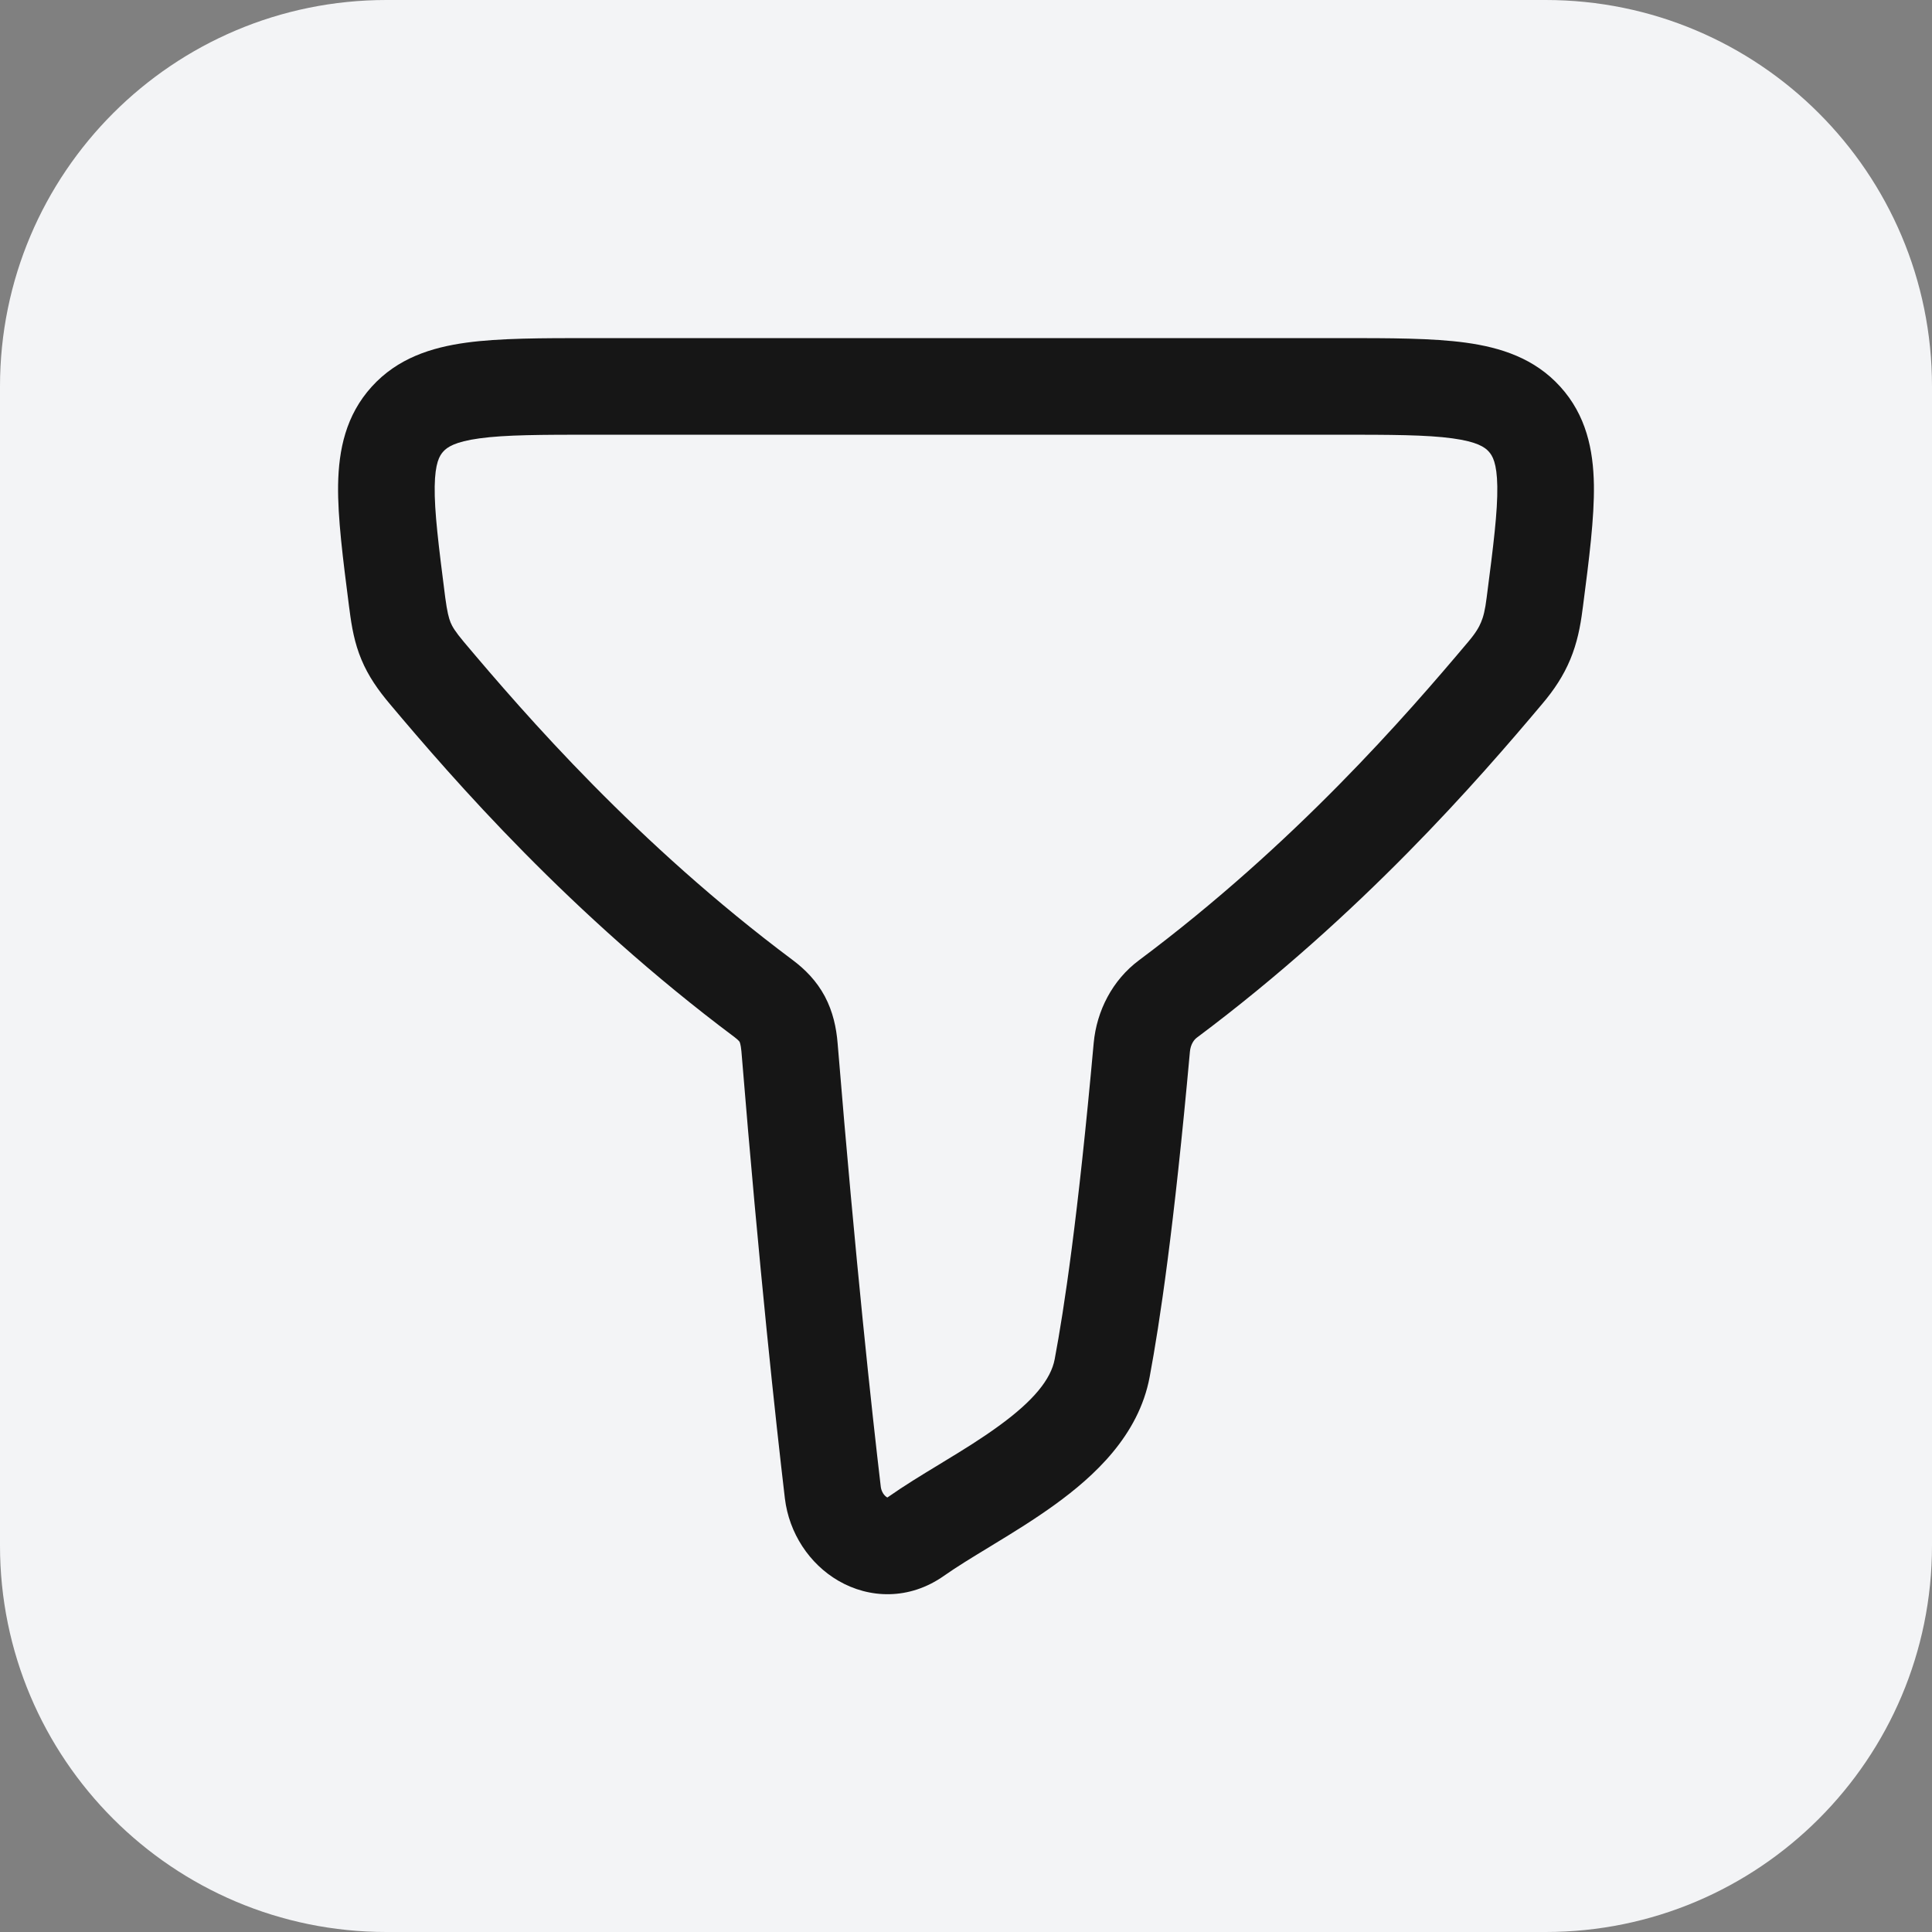
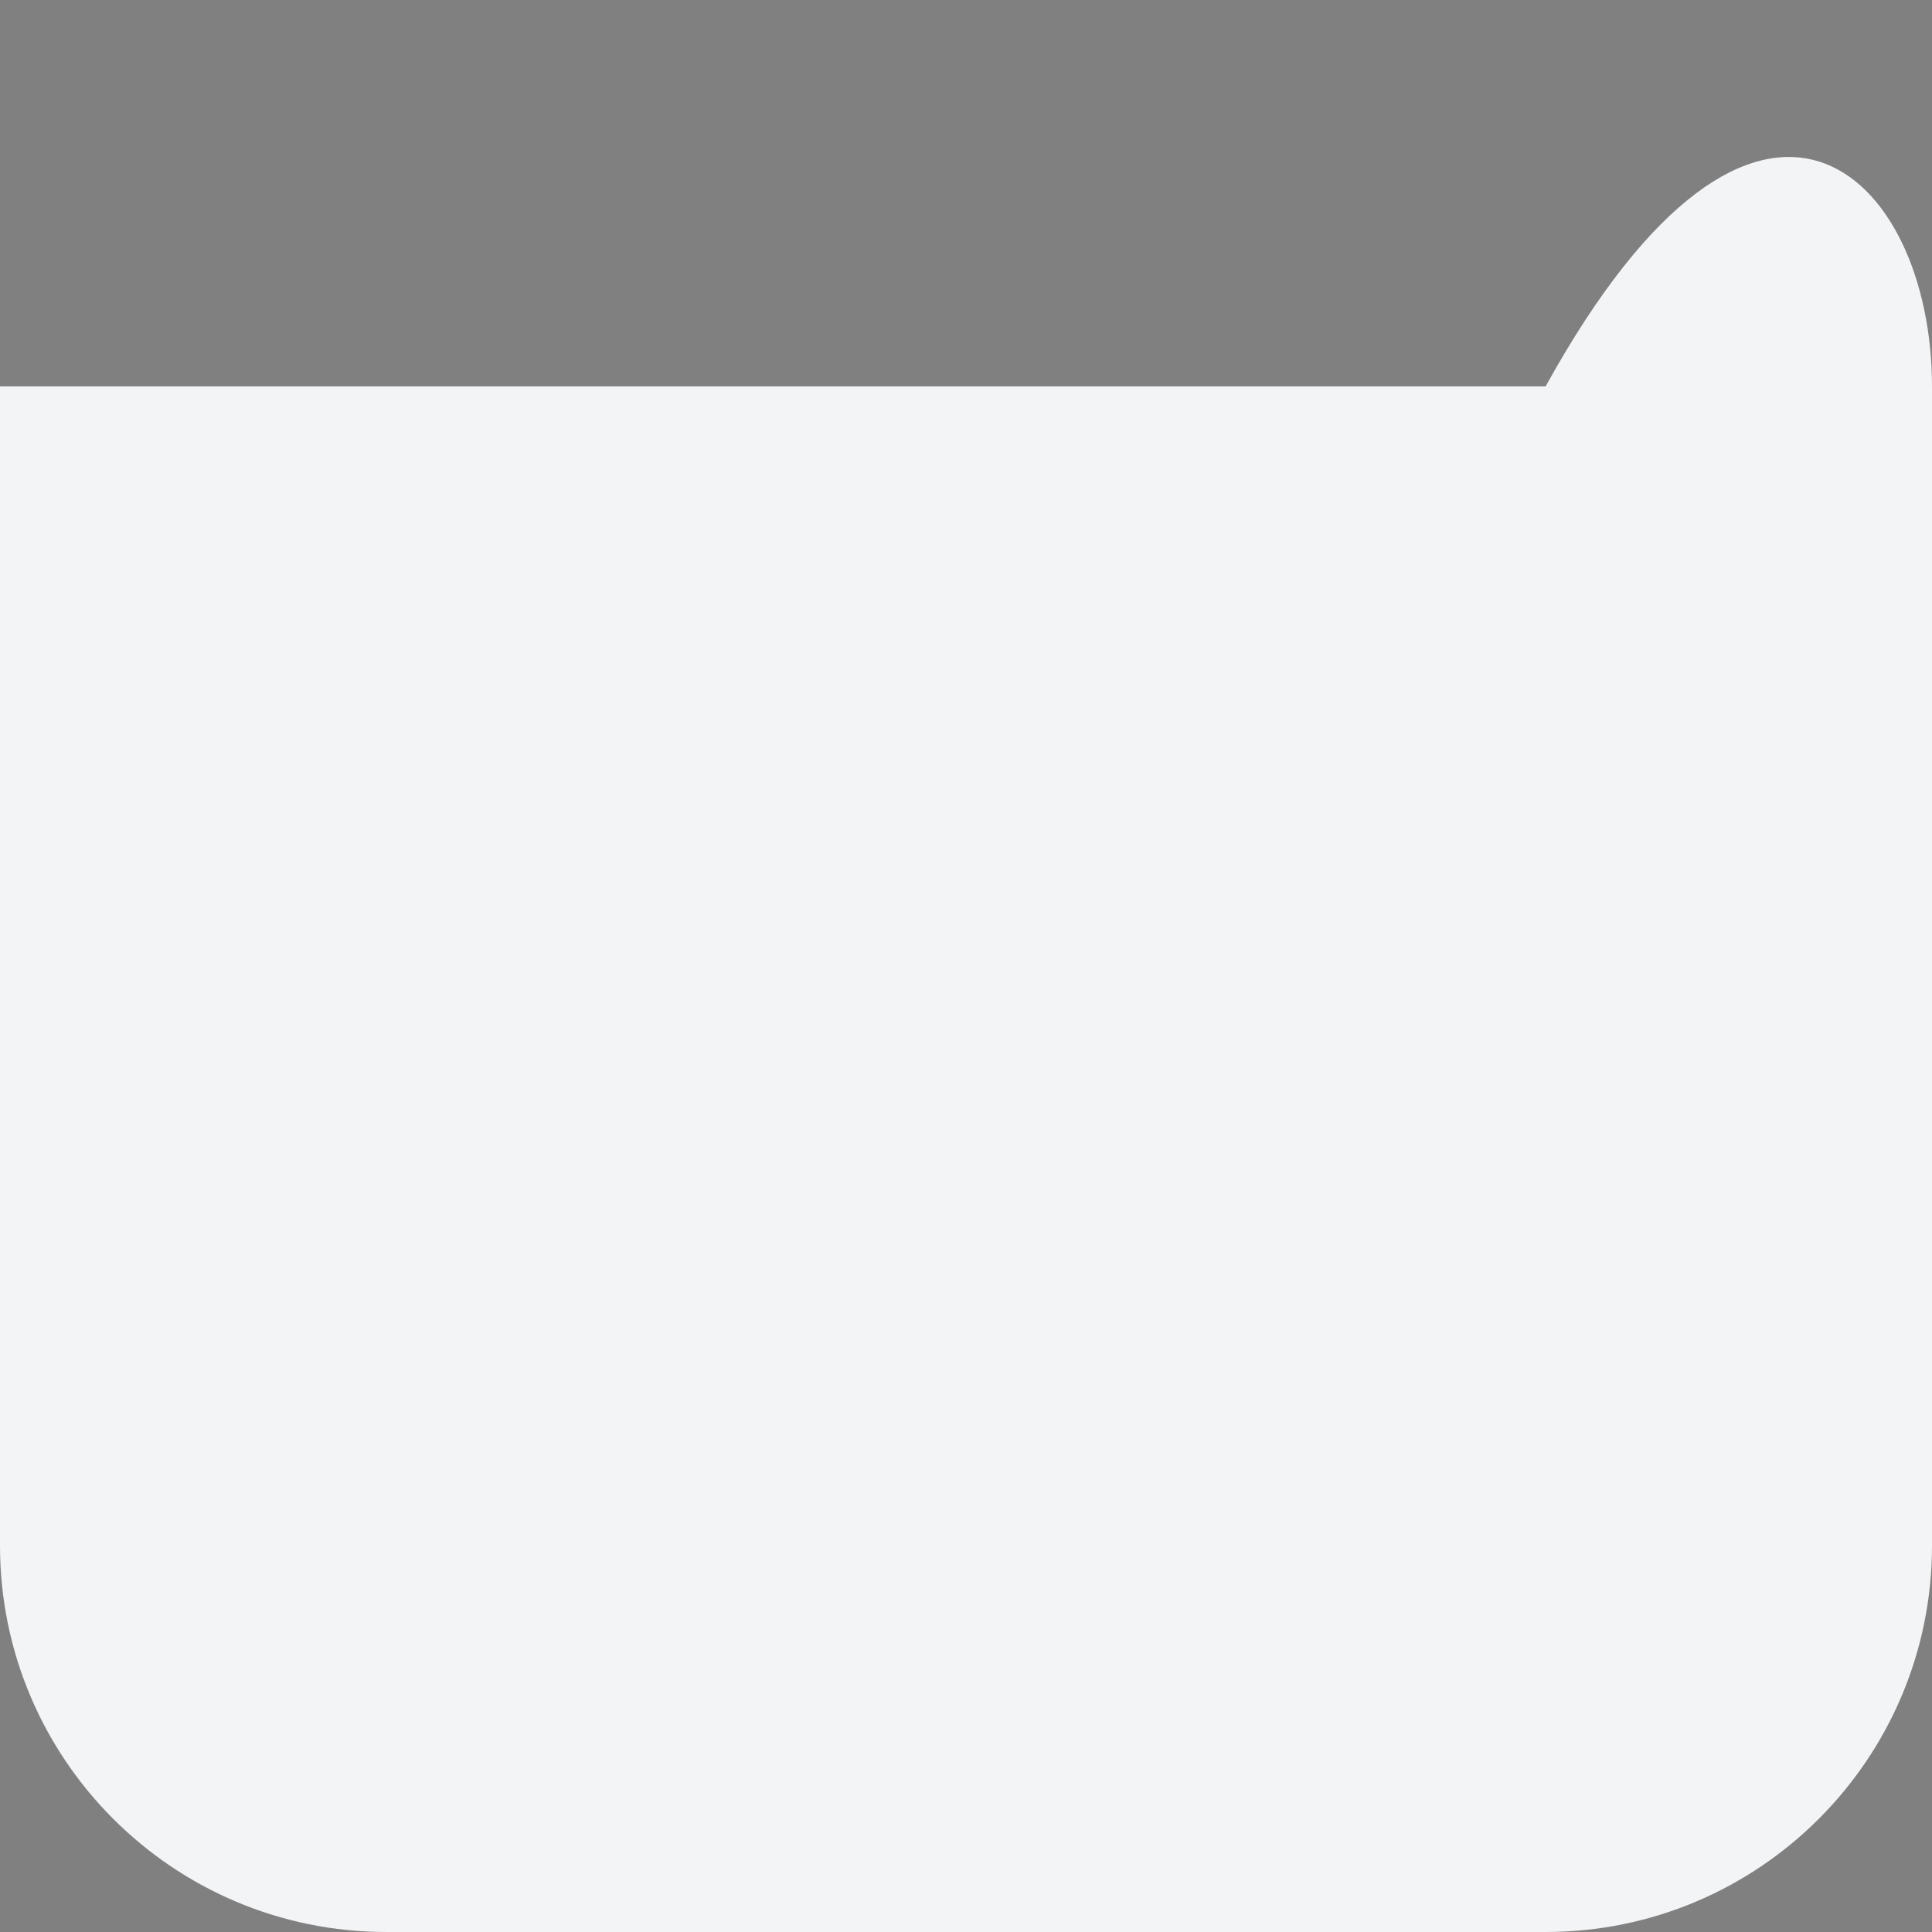
<svg xmlns="http://www.w3.org/2000/svg" width="20" height="20" viewBox="0 0 20 20" fill="none">
  <rect x="0" y="0" width="20" height="20" fill="#808080" stroke="none" />
-   <path d="M0 4C0 1.791 1.791 0 4 0H16C18.209 0 20 1.791 20 4V16C20 18.209 18.209 20 16 20H4C1.791 20 0 18.209 0 16V4Z" fill="#F3F4F6" />
-   <path fill-rule="evenodd" clip-rule="evenodd" d="M6.121 3.5C6.133 3.5 6.145 3.5 6.156 3.5L13.879 3.5C14.392 3.5 14.828 3.5 15.172 3.547C15.537 3.597 15.885 3.709 16.151 4.002C16.42 4.298 16.494 4.655 16.5 5.02C16.505 5.36 16.451 5.783 16.387 6.276L16.382 6.312C16.36 6.487 16.326 6.656 16.256 6.825C16.185 6.996 16.087 7.143 15.964 7.288C15.311 8.064 14.097 9.466 12.388 10.743C12.36 10.764 12.325 10.812 12.318 10.886C12.152 12.721 12.006 13.692 11.901 14.255C11.787 14.863 11.323 15.284 10.923 15.574C10.713 15.726 10.491 15.863 10.293 15.983C10.277 15.993 10.262 16.002 10.246 16.012C10.061 16.124 9.904 16.22 9.773 16.312C9.412 16.567 8.997 16.549 8.679 16.364C8.379 16.19 8.168 15.871 8.125 15.511C8.032 14.72 7.862 13.171 7.675 10.882C7.668 10.808 7.657 10.787 7.656 10.785C7.655 10.784 7.654 10.781 7.648 10.775C7.642 10.768 7.629 10.756 7.606 10.738C5.9 9.462 4.688 8.063 4.036 7.288C3.914 7.143 3.813 7 3.741 6.827C3.67 6.657 3.64 6.487 3.618 6.312C3.616 6.3 3.615 6.288 3.613 6.276C3.55 5.783 3.495 5.36 3.5 5.02C3.506 4.655 3.58 4.298 3.849 4.002C4.115 3.709 4.463 3.597 4.828 3.547C5.172 3.5 5.608 3.5 6.121 3.5ZM4.963 4.538C4.707 4.573 4.629 4.63 4.589 4.674C4.55 4.717 4.504 4.791 4.5 5.035C4.496 5.295 4.54 5.645 4.609 6.185C4.629 6.335 4.646 6.398 4.664 6.443C4.681 6.485 4.712 6.538 4.801 6.644C5.44 7.403 6.592 8.732 8.204 9.937C8.334 10.034 8.453 10.154 8.539 10.315C8.623 10.474 8.658 10.64 8.671 10.8C8.858 13.077 9.026 14.614 9.118 15.393C9.121 15.417 9.13 15.44 9.143 15.461C9.157 15.482 9.172 15.494 9.182 15.5C9.184 15.501 9.185 15.502 9.186 15.502C9.188 15.501 9.191 15.499 9.195 15.496C9.357 15.382 9.544 15.268 9.721 15.161C9.738 15.15 9.756 15.139 9.773 15.129C9.973 15.008 10.163 14.89 10.336 14.764C10.701 14.5 10.879 14.277 10.918 14.071C11.016 13.55 11.158 12.612 11.322 10.796C11.353 10.463 11.516 10.146 11.789 9.942C13.405 8.735 14.559 7.404 15.199 6.644C15.277 6.552 15.311 6.492 15.332 6.441C15.355 6.387 15.374 6.316 15.39 6.185C15.46 5.645 15.504 5.295 15.5 5.035C15.496 4.791 15.45 4.717 15.411 4.674C15.371 4.63 15.293 4.573 15.037 4.538C14.769 4.501 14.402 4.5 13.844 4.5H6.156C5.598 4.5 5.231 4.501 4.963 4.538ZM9.18 15.504C9.18 15.504 9.181 15.504 9.181 15.504L9.18 15.504Z" fill="#161616" />
+   <path d="M0 4H16C18.209 0 20 1.791 20 4V16C20 18.209 18.209 20 16 20H4C1.791 20 0 18.209 0 16V4Z" fill="#F3F4F6" />
</svg>